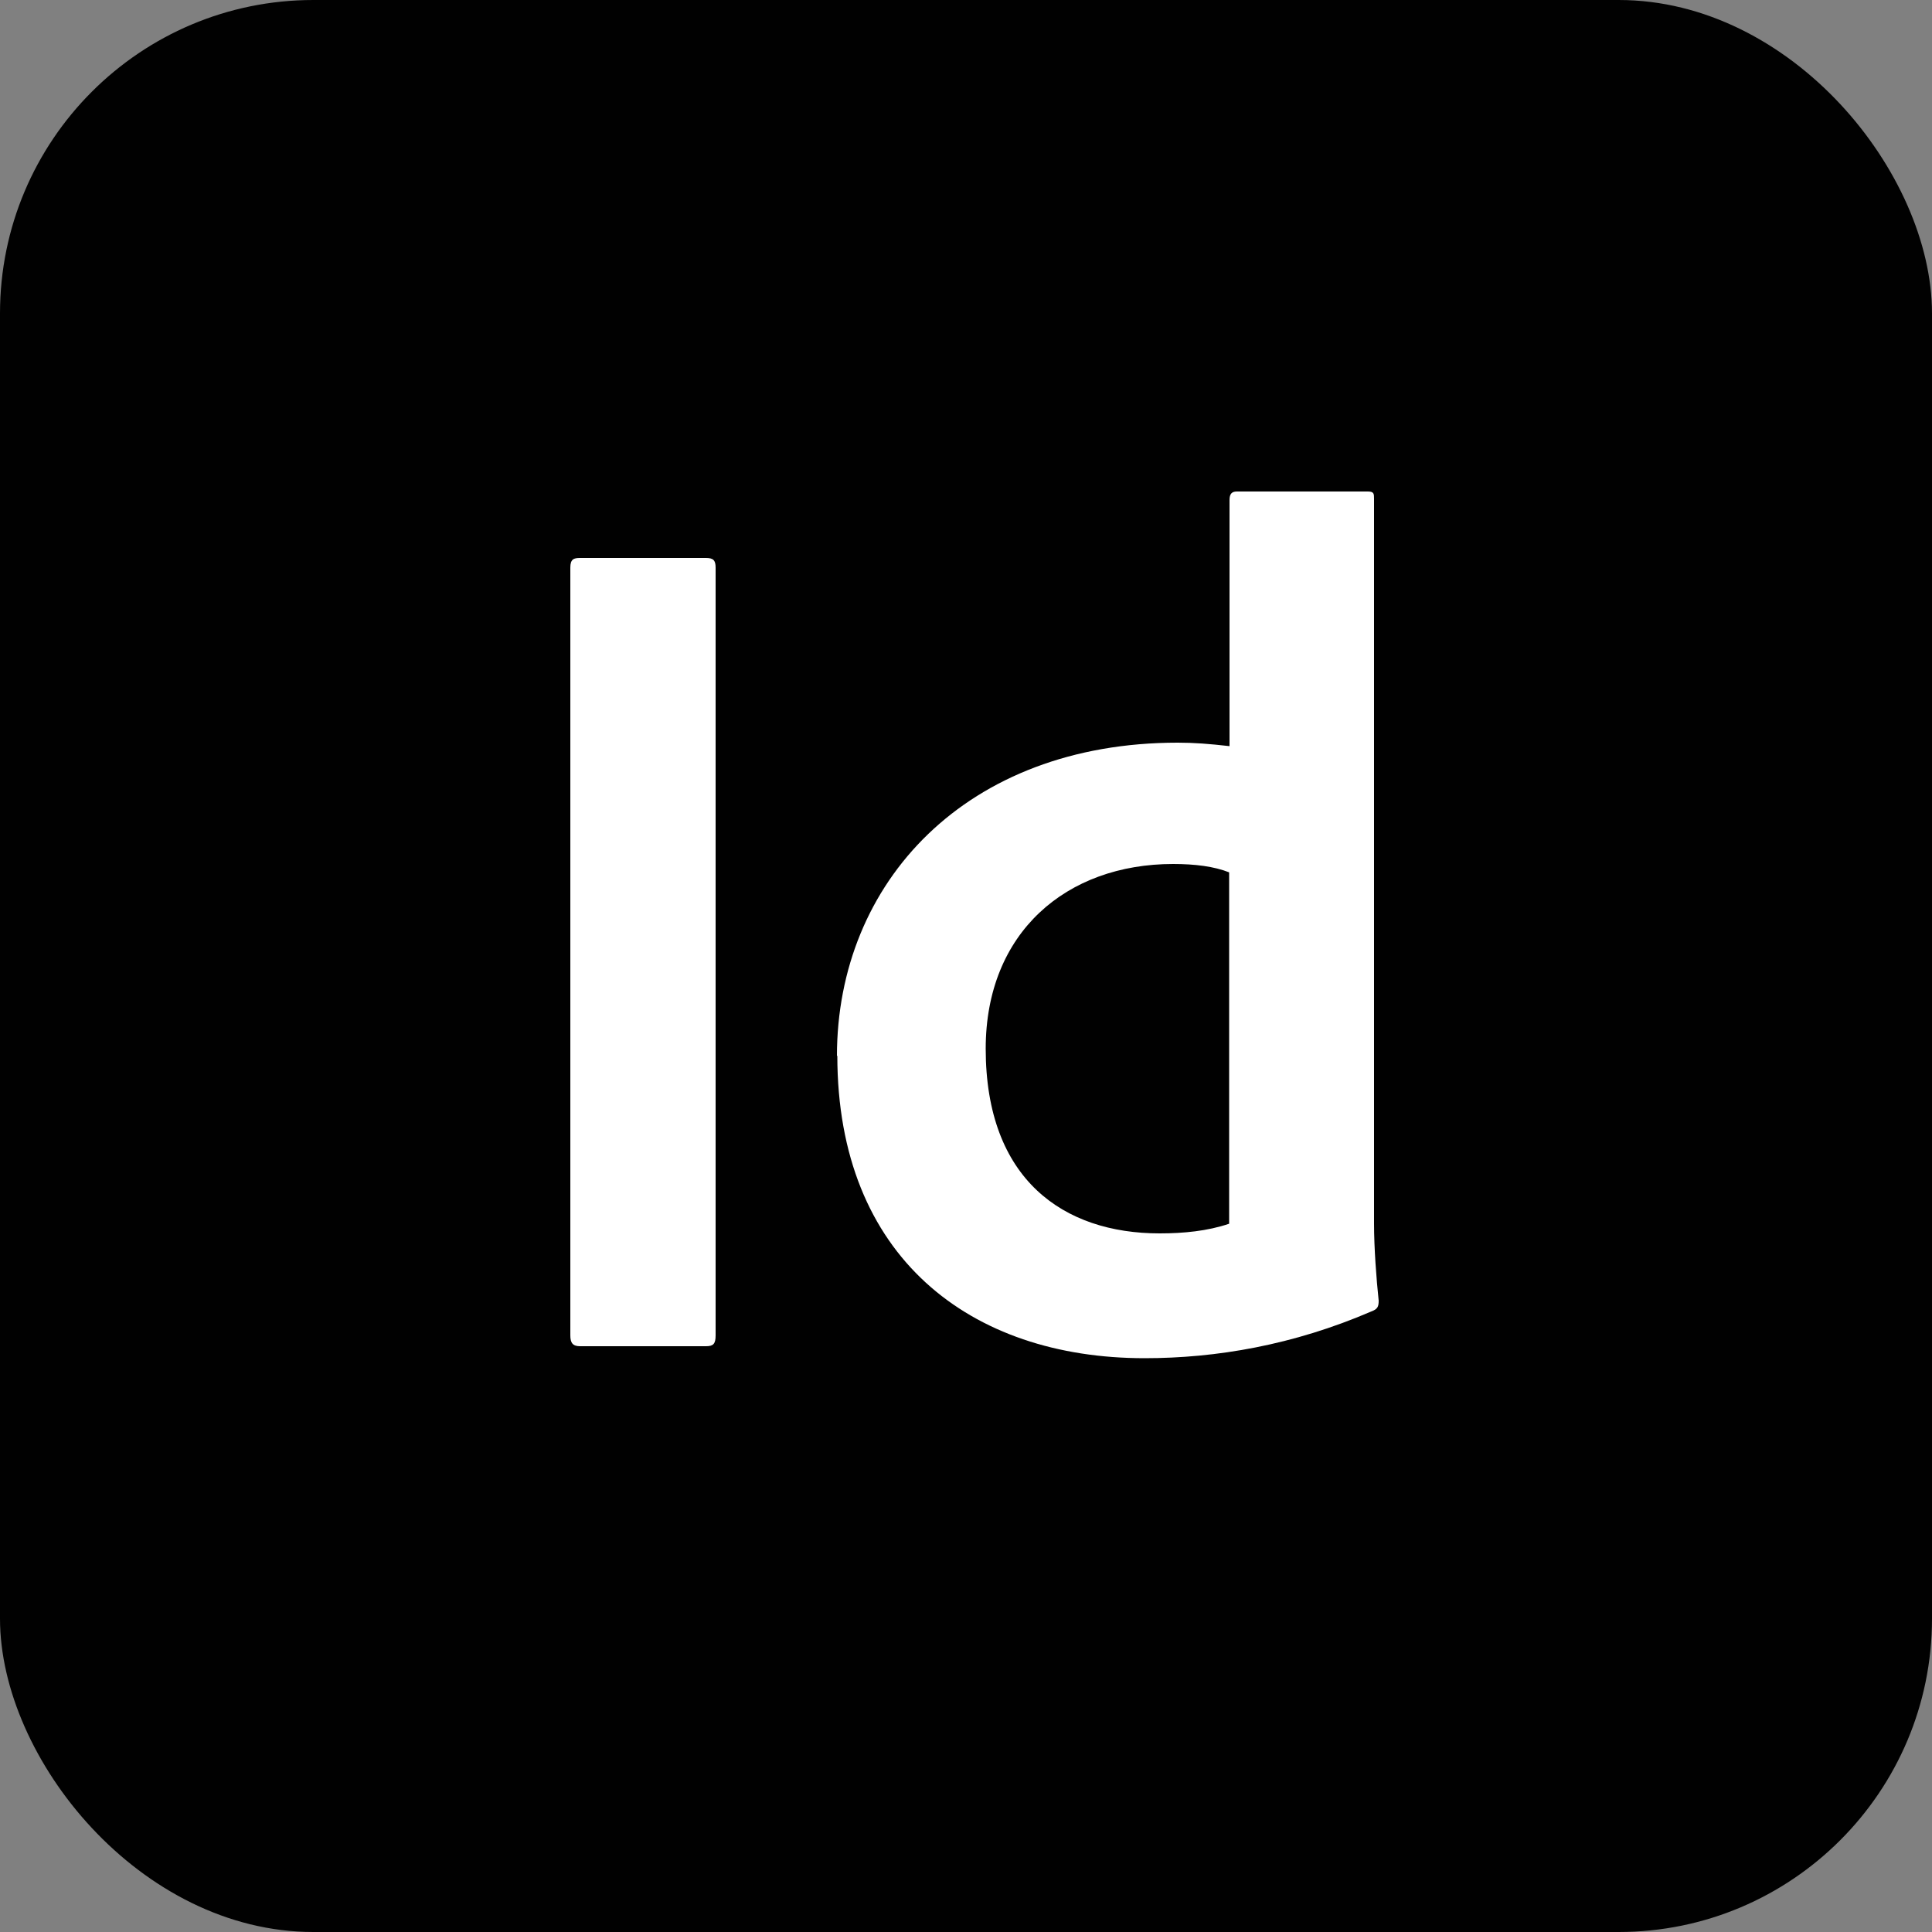
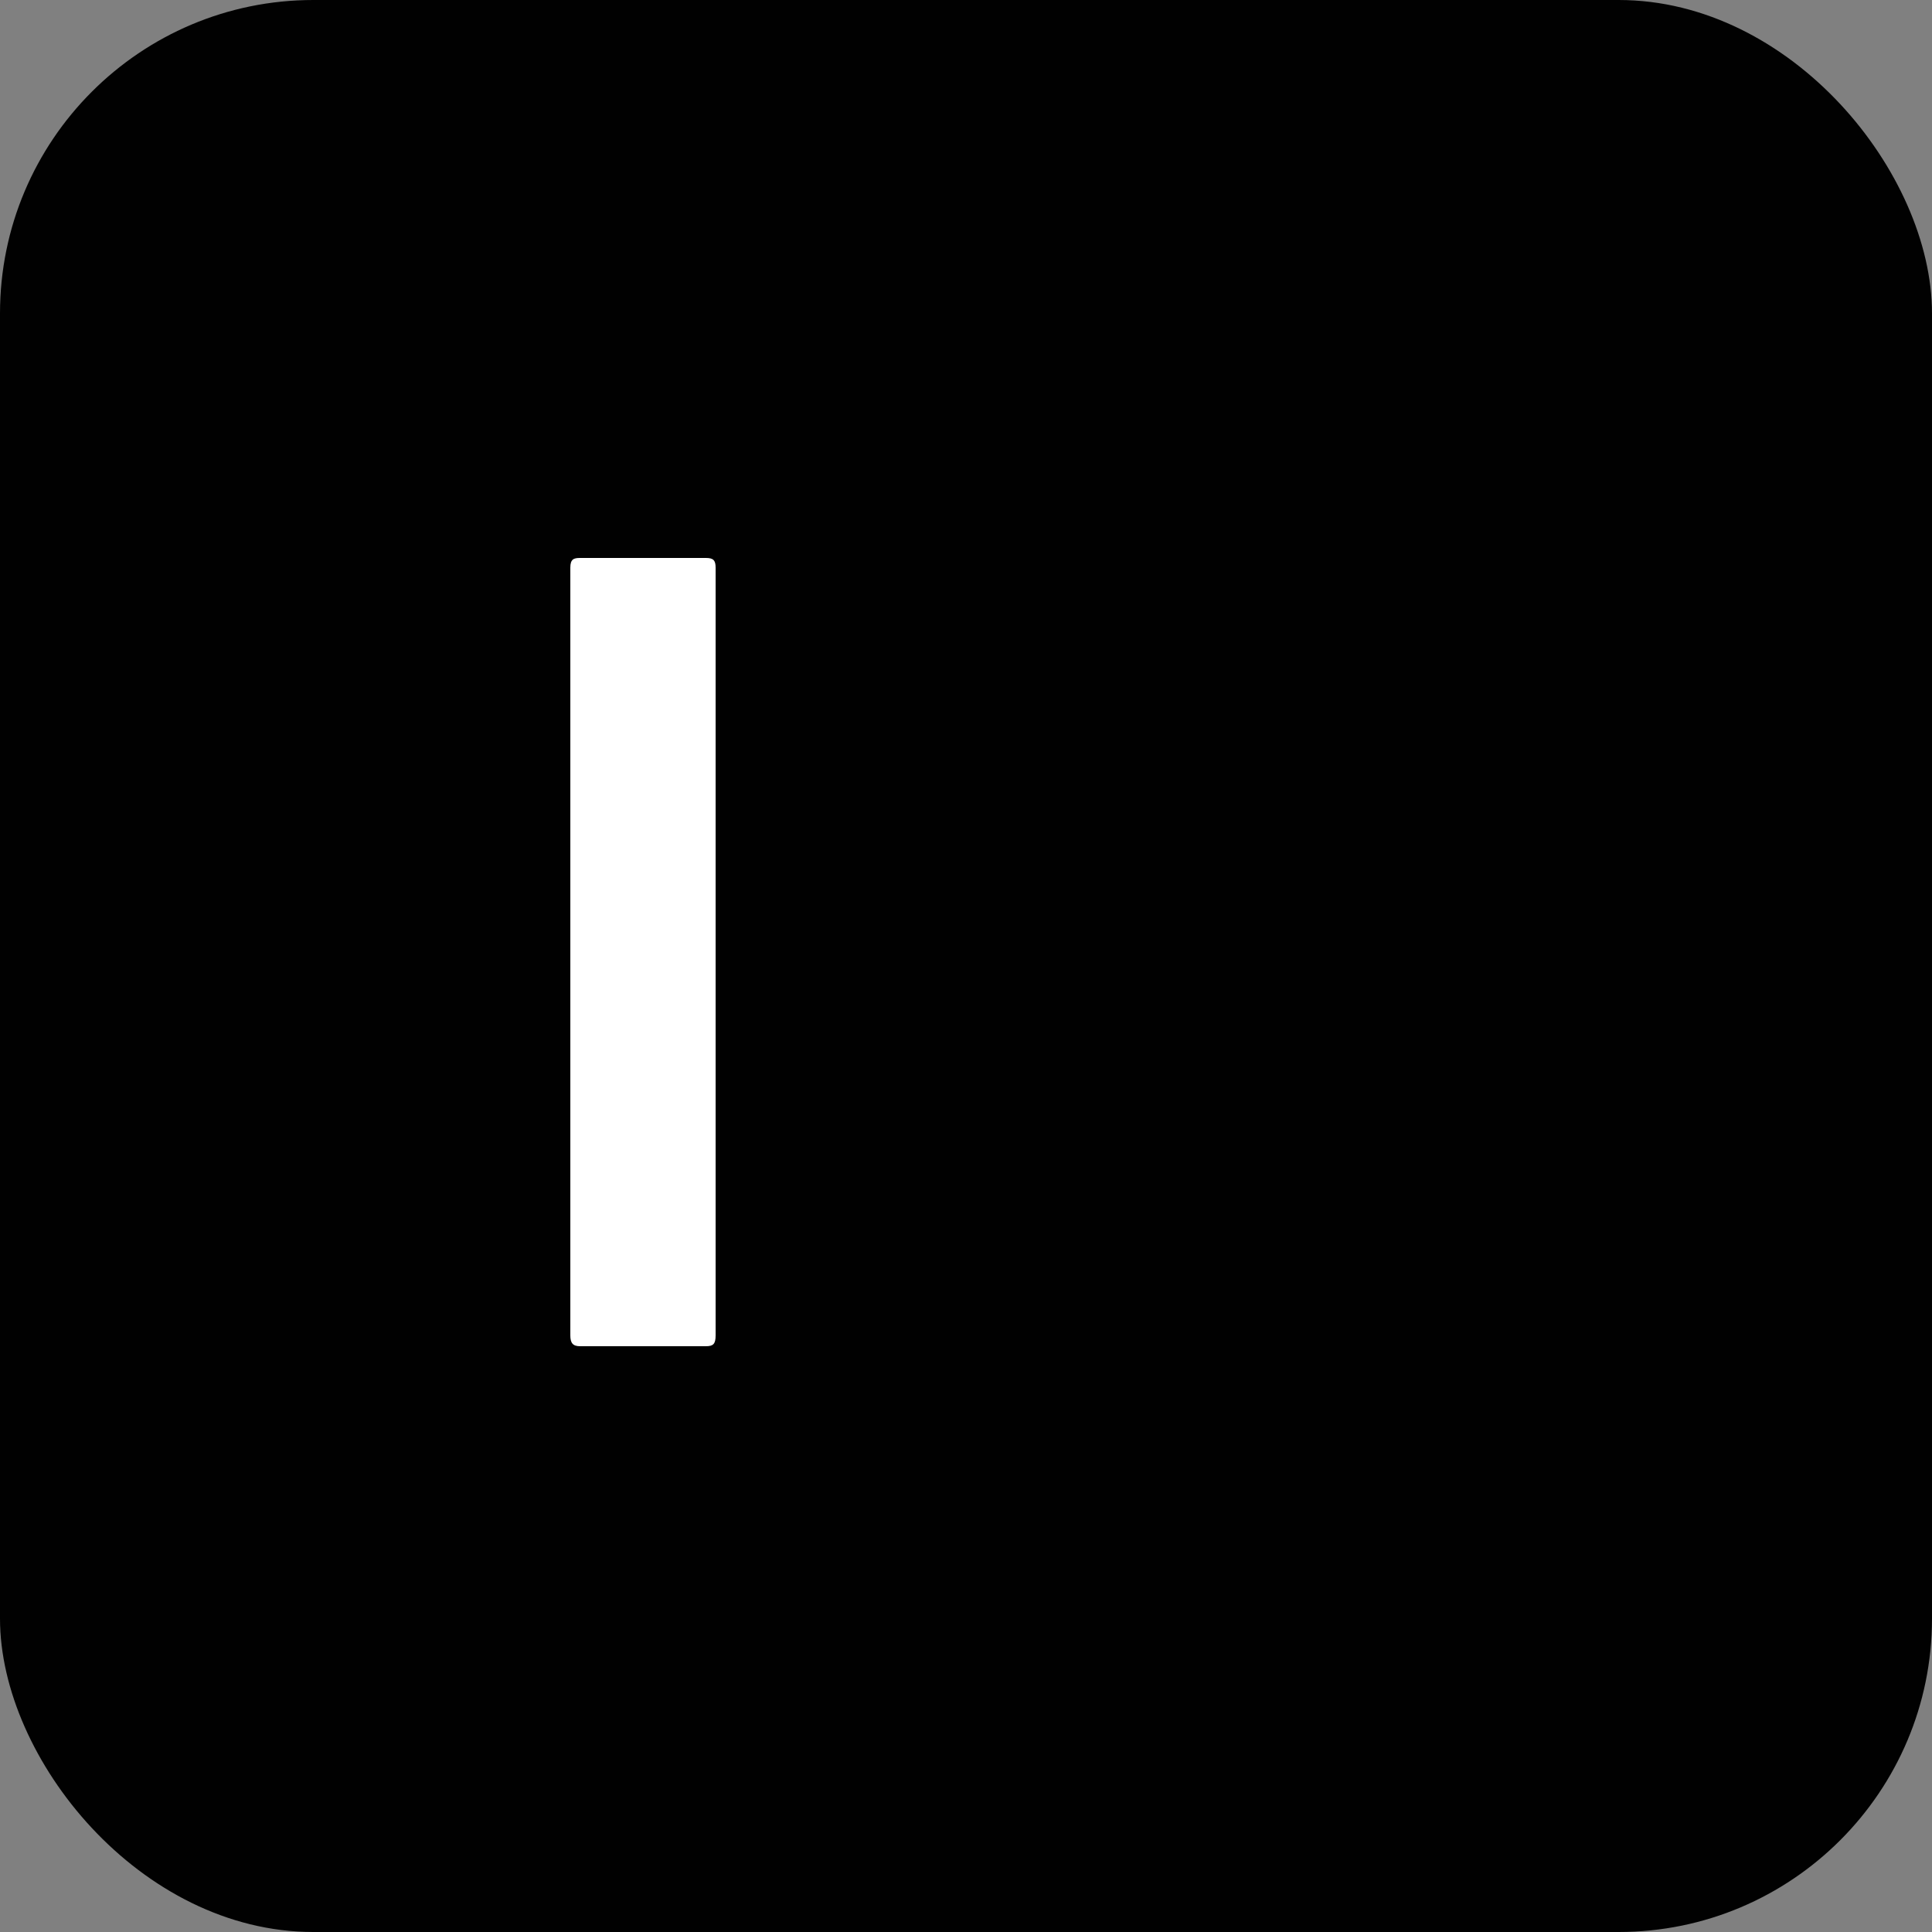
<svg xmlns="http://www.w3.org/2000/svg" version="1.1" viewBox="0 0 50 50">
  <rect x="0" y="0" width="50" height="50" fill="#808080" stroke="none" />
  <defs>
    <style>
      .cls-1 {
        fill: #010101;
      }

      .cls-2 {
        fill: #fff;
      }
    </style>
  </defs>
  <g>
    <g id="Layer_1">
      <g id="Id">
        <rect class="cls-1" x="0" y="0" width="50" height="50" rx="8.11" ry="8.11" />
        <g>
          <path class="cls-2" d="M18.52,34.56c0,.22-.06.28-.25.28h-3.26c-.19,0-.25-.09-.25-.28V14.69c0-.22.09-.25.25-.25h3.26c.19,0,.25.06.25.25v19.88Z" />
-           <path class="cls-2" d="M21.66,27.33c0-4.5,3.35-8.11,8.82-8.11.43,0,.81.03,1.34.09v-6.37c0-.16.06-.22.19-.22h3.39c.16,0,.16.06.16.19v18.76c0,.62.06,1.43.12,1.99,0,.16-.03.22-.19.28-2.02.87-4.01,1.21-5.87,1.21-4.5,0-7.95-2.61-7.95-7.83ZM31.82,22.58c-.4-.16-.9-.22-1.46-.22-2.76,0-4.85,1.77-4.85,4.78,0,3.39,2.02,4.78,4.5,4.78.62,0,1.24-.06,1.8-.25v-9.1Z" />
        </g>
      </g>
    </g>
  </g>
</svg>